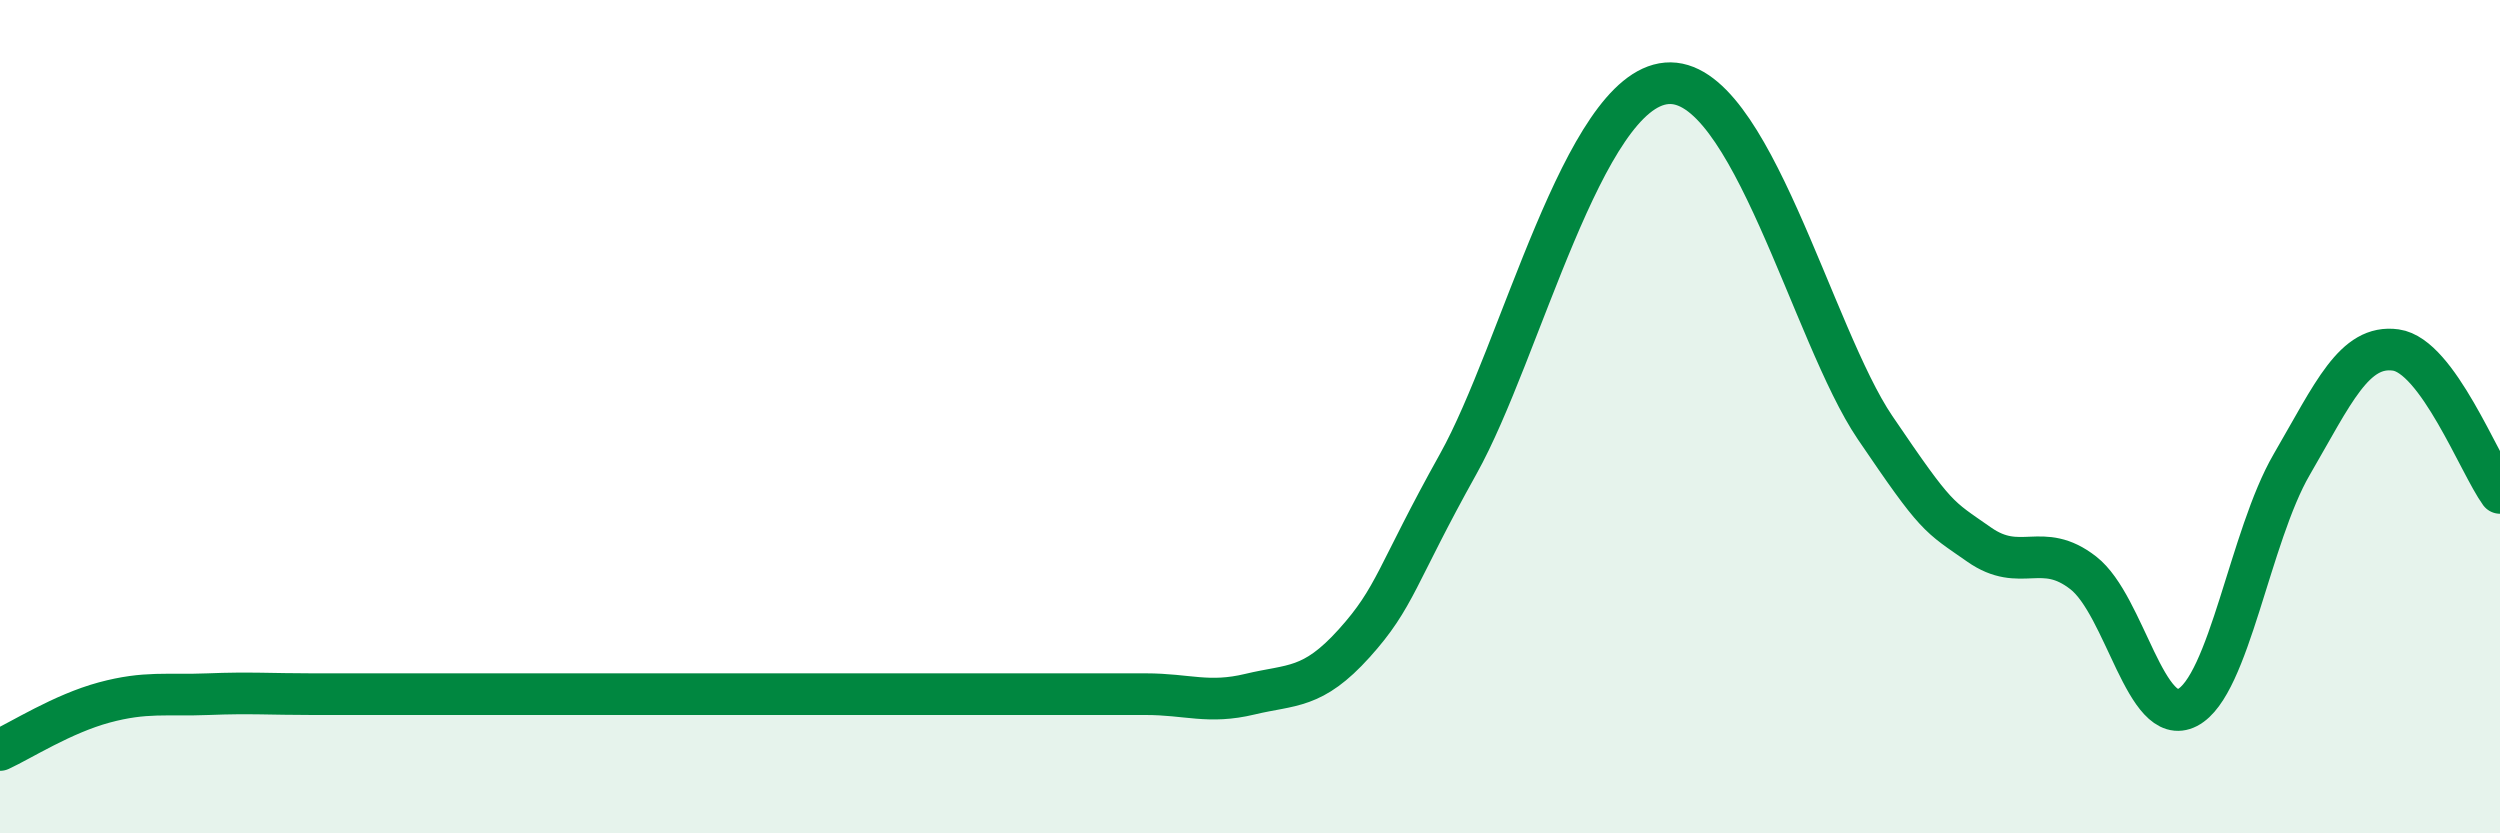
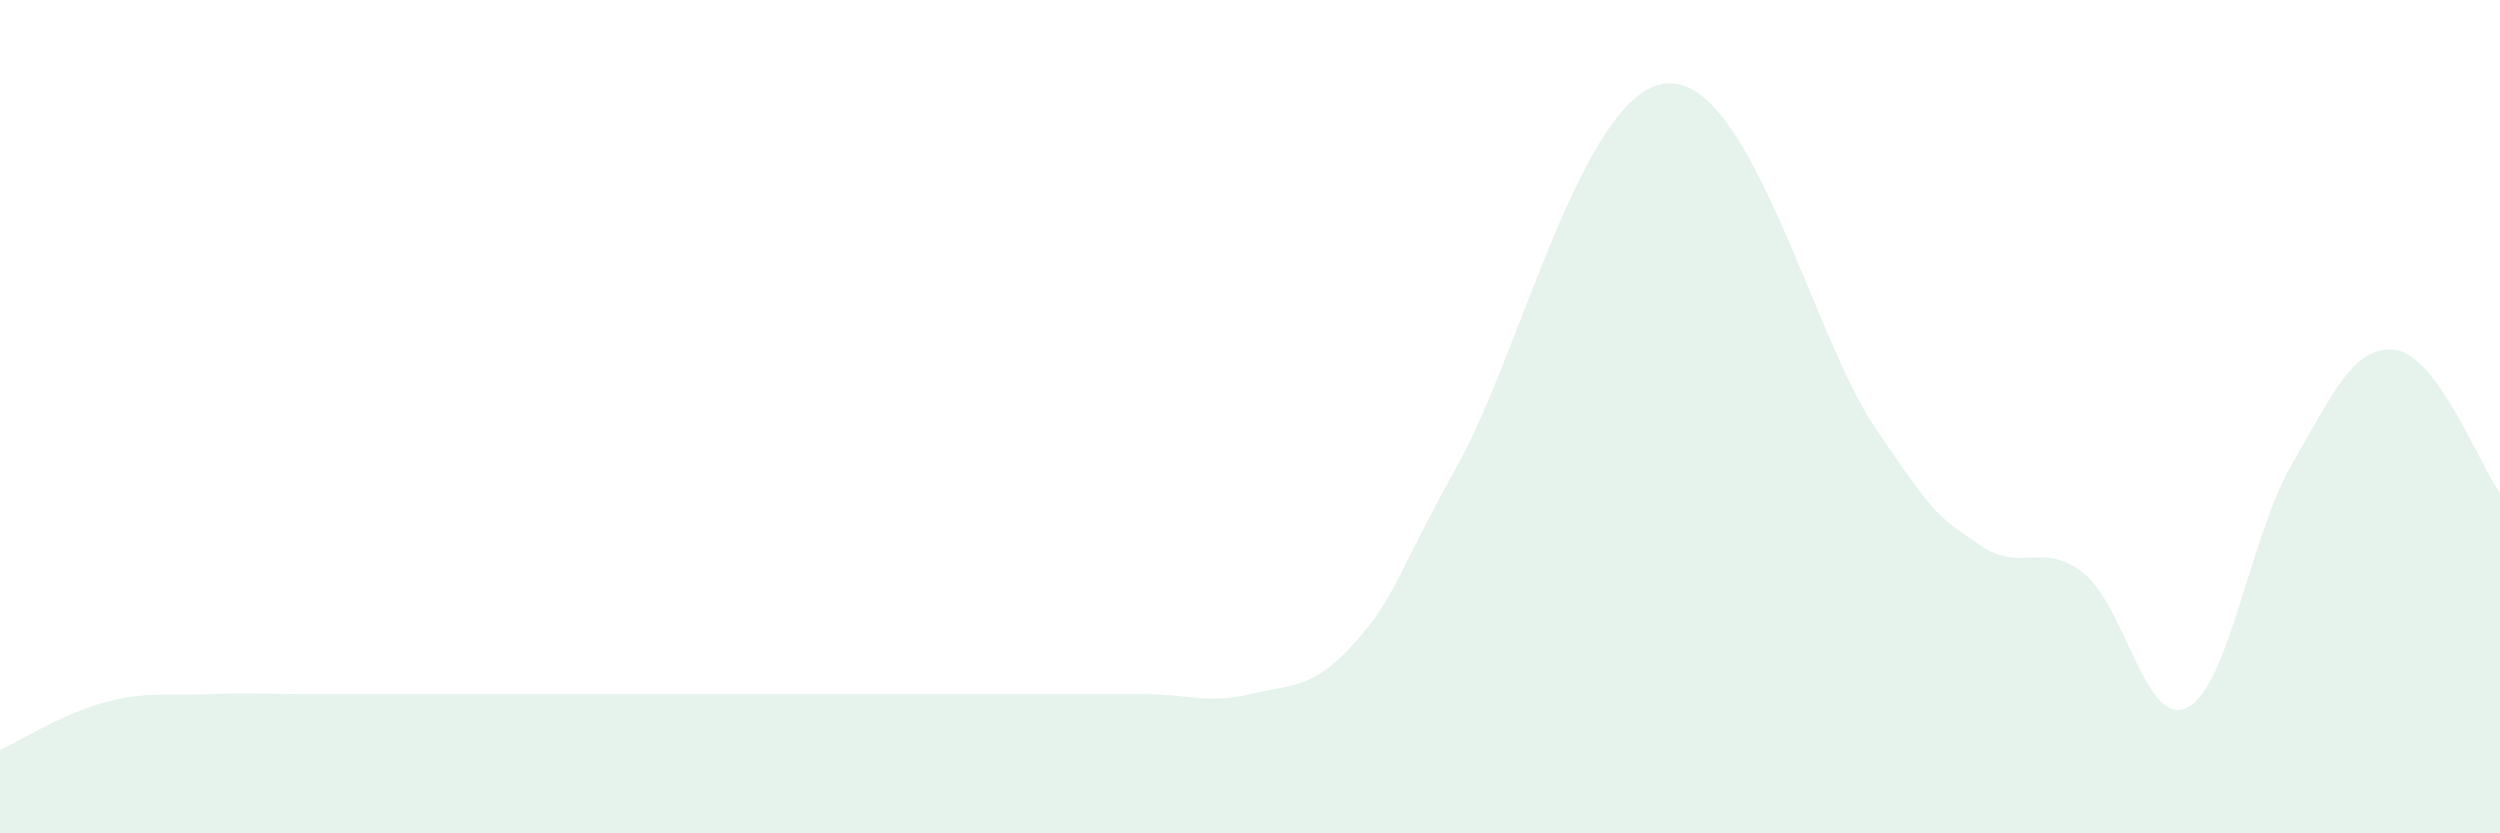
<svg xmlns="http://www.w3.org/2000/svg" width="60" height="20" viewBox="0 0 60 20">
  <path d="M 0,18 C 0.5,17.77 1.5,17.13 2.5,16.86 C 3.5,16.59 4,16.7 5,16.66 C 6,16.62 6.5,16.66 7.5,16.66 C 8.5,16.66 9,16.66 10,16.66 C 11,16.66 11.5,16.66 12.5,16.66 C 13.5,16.66 14,16.66 15,16.66 C 16,16.66 16.5,16.66 17.5,16.66 C 18.5,16.66 19,16.66 20,16.66 C 21,16.66 21.5,16.66 22.5,16.66 C 23.5,16.66 24,16.66 25,16.66 C 26,16.66 26.5,16.66 27.5,16.66 C 28.5,16.66 29,16.9 30,16.66 C 31,16.42 31.5,16.55 32.5,15.44 C 33.5,14.33 33.5,13.82 35,11.13 C 36.5,8.44 38,2.17 40,2 C 42,1.83 43.5,8.05 45,10.26 C 46.5,12.47 46.5,12.37 47.5,13.07 C 48.5,13.77 49,12.97 50,13.75 C 51,14.53 51.5,17.5 52.5,16.98 C 53.5,16.46 54,12.87 55,11.15 C 56,9.43 56.5,8.26 57.5,8.4 C 58.5,8.54 59.5,11.14 60,11.83L60 20L0 20Z" fill="#008740" opacity="0.1" stroke-linecap="round" stroke-linejoin="round" />
-   <path d="M 0,18 C 0.5,17.77 1.5,17.13 2.5,16.86 C 3.5,16.59 4,16.7 5,16.66 C 6,16.62 6.5,16.66 7.5,16.66 C 8.5,16.66 9,16.66 10,16.66 C 11,16.66 11.5,16.66 12.5,16.66 C 13.5,16.66 14,16.66 15,16.66 C 16,16.66 16.5,16.66 17.5,16.66 C 18.5,16.66 19,16.66 20,16.66 C 21,16.66 21.5,16.66 22.5,16.66 C 23.5,16.66 24,16.66 25,16.66 C 26,16.66 26.5,16.66 27.5,16.66 C 28.5,16.66 29,16.9 30,16.66 C 31,16.42 31.5,16.55 32.5,15.44 C 33.5,14.33 33.5,13.82 35,11.13 C 36.5,8.44 38,2.17 40,2 C 42,1.83 43.5,8.05 45,10.26 C 46.5,12.47 46.5,12.37 47.5,13.07 C 48.5,13.77 49,12.97 50,13.75 C 51,14.53 51.5,17.5 52.5,16.98 C 53.5,16.46 54,12.87 55,11.15 C 56,9.43 56.5,8.26 57.5,8.4 C 58.5,8.54 59.5,11.14 60,11.83" stroke="#008740" stroke-width="1" fill="none" stroke-linecap="round" stroke-linejoin="round" />
</svg>